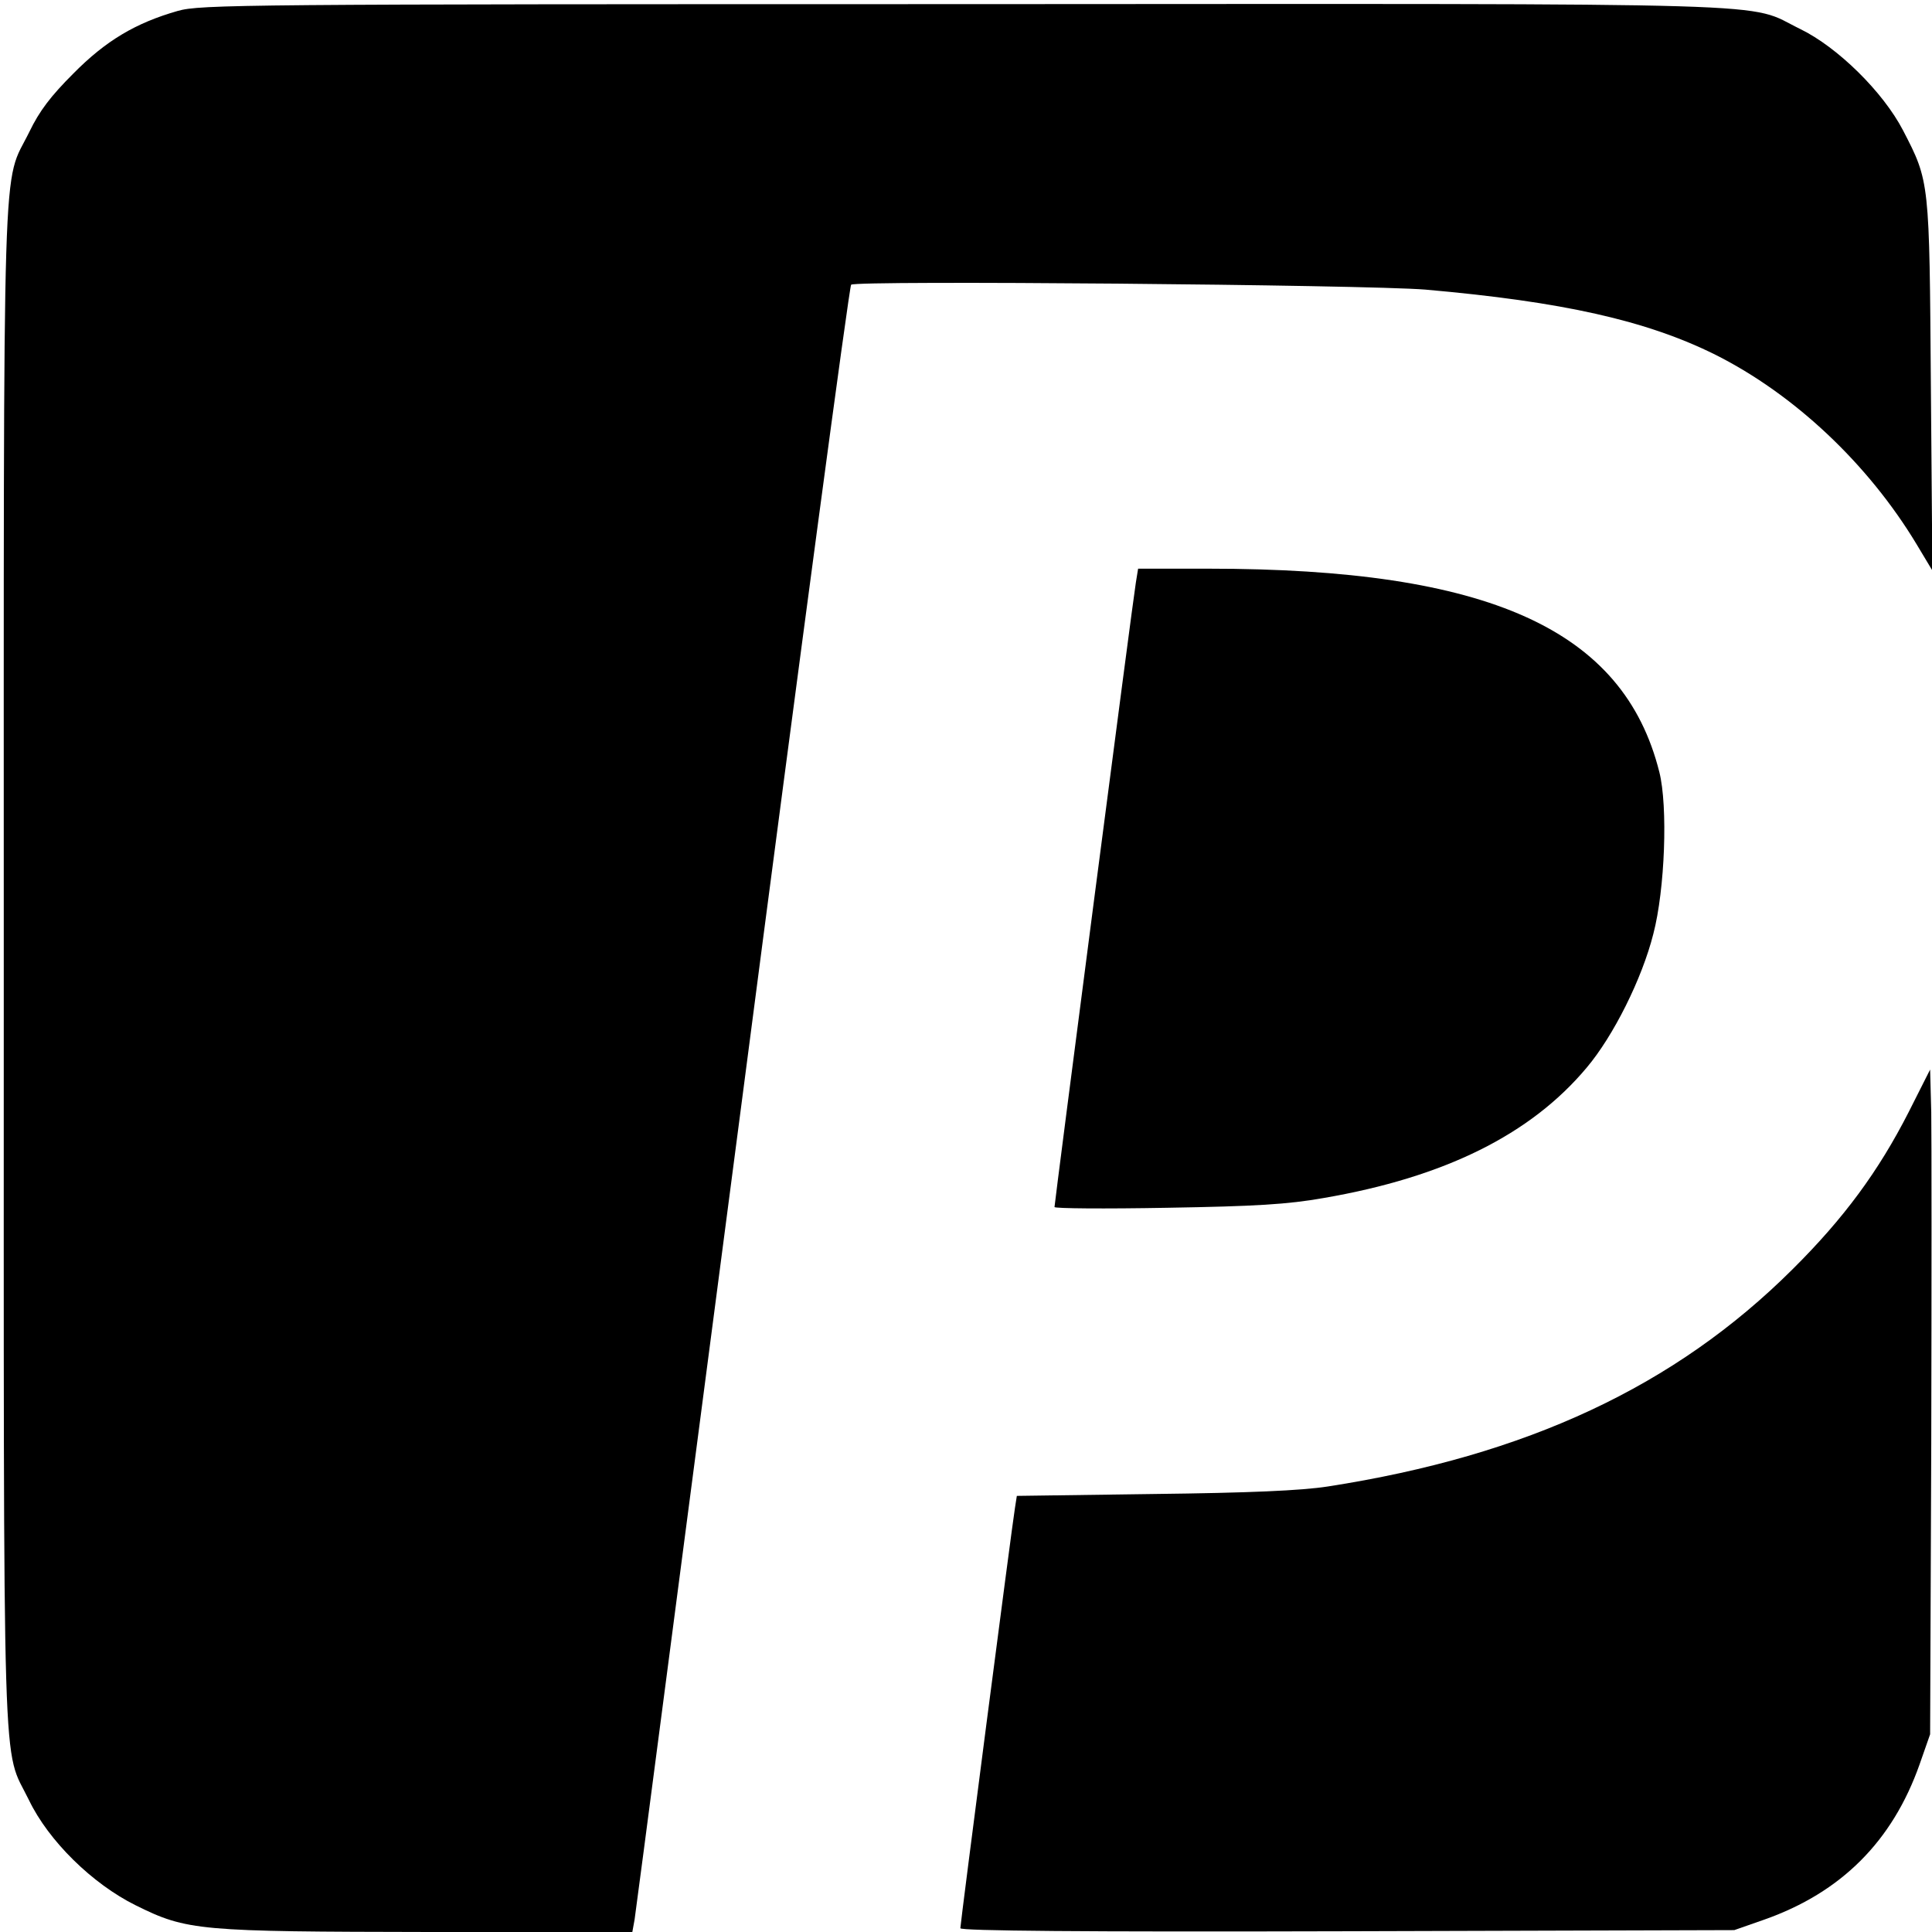
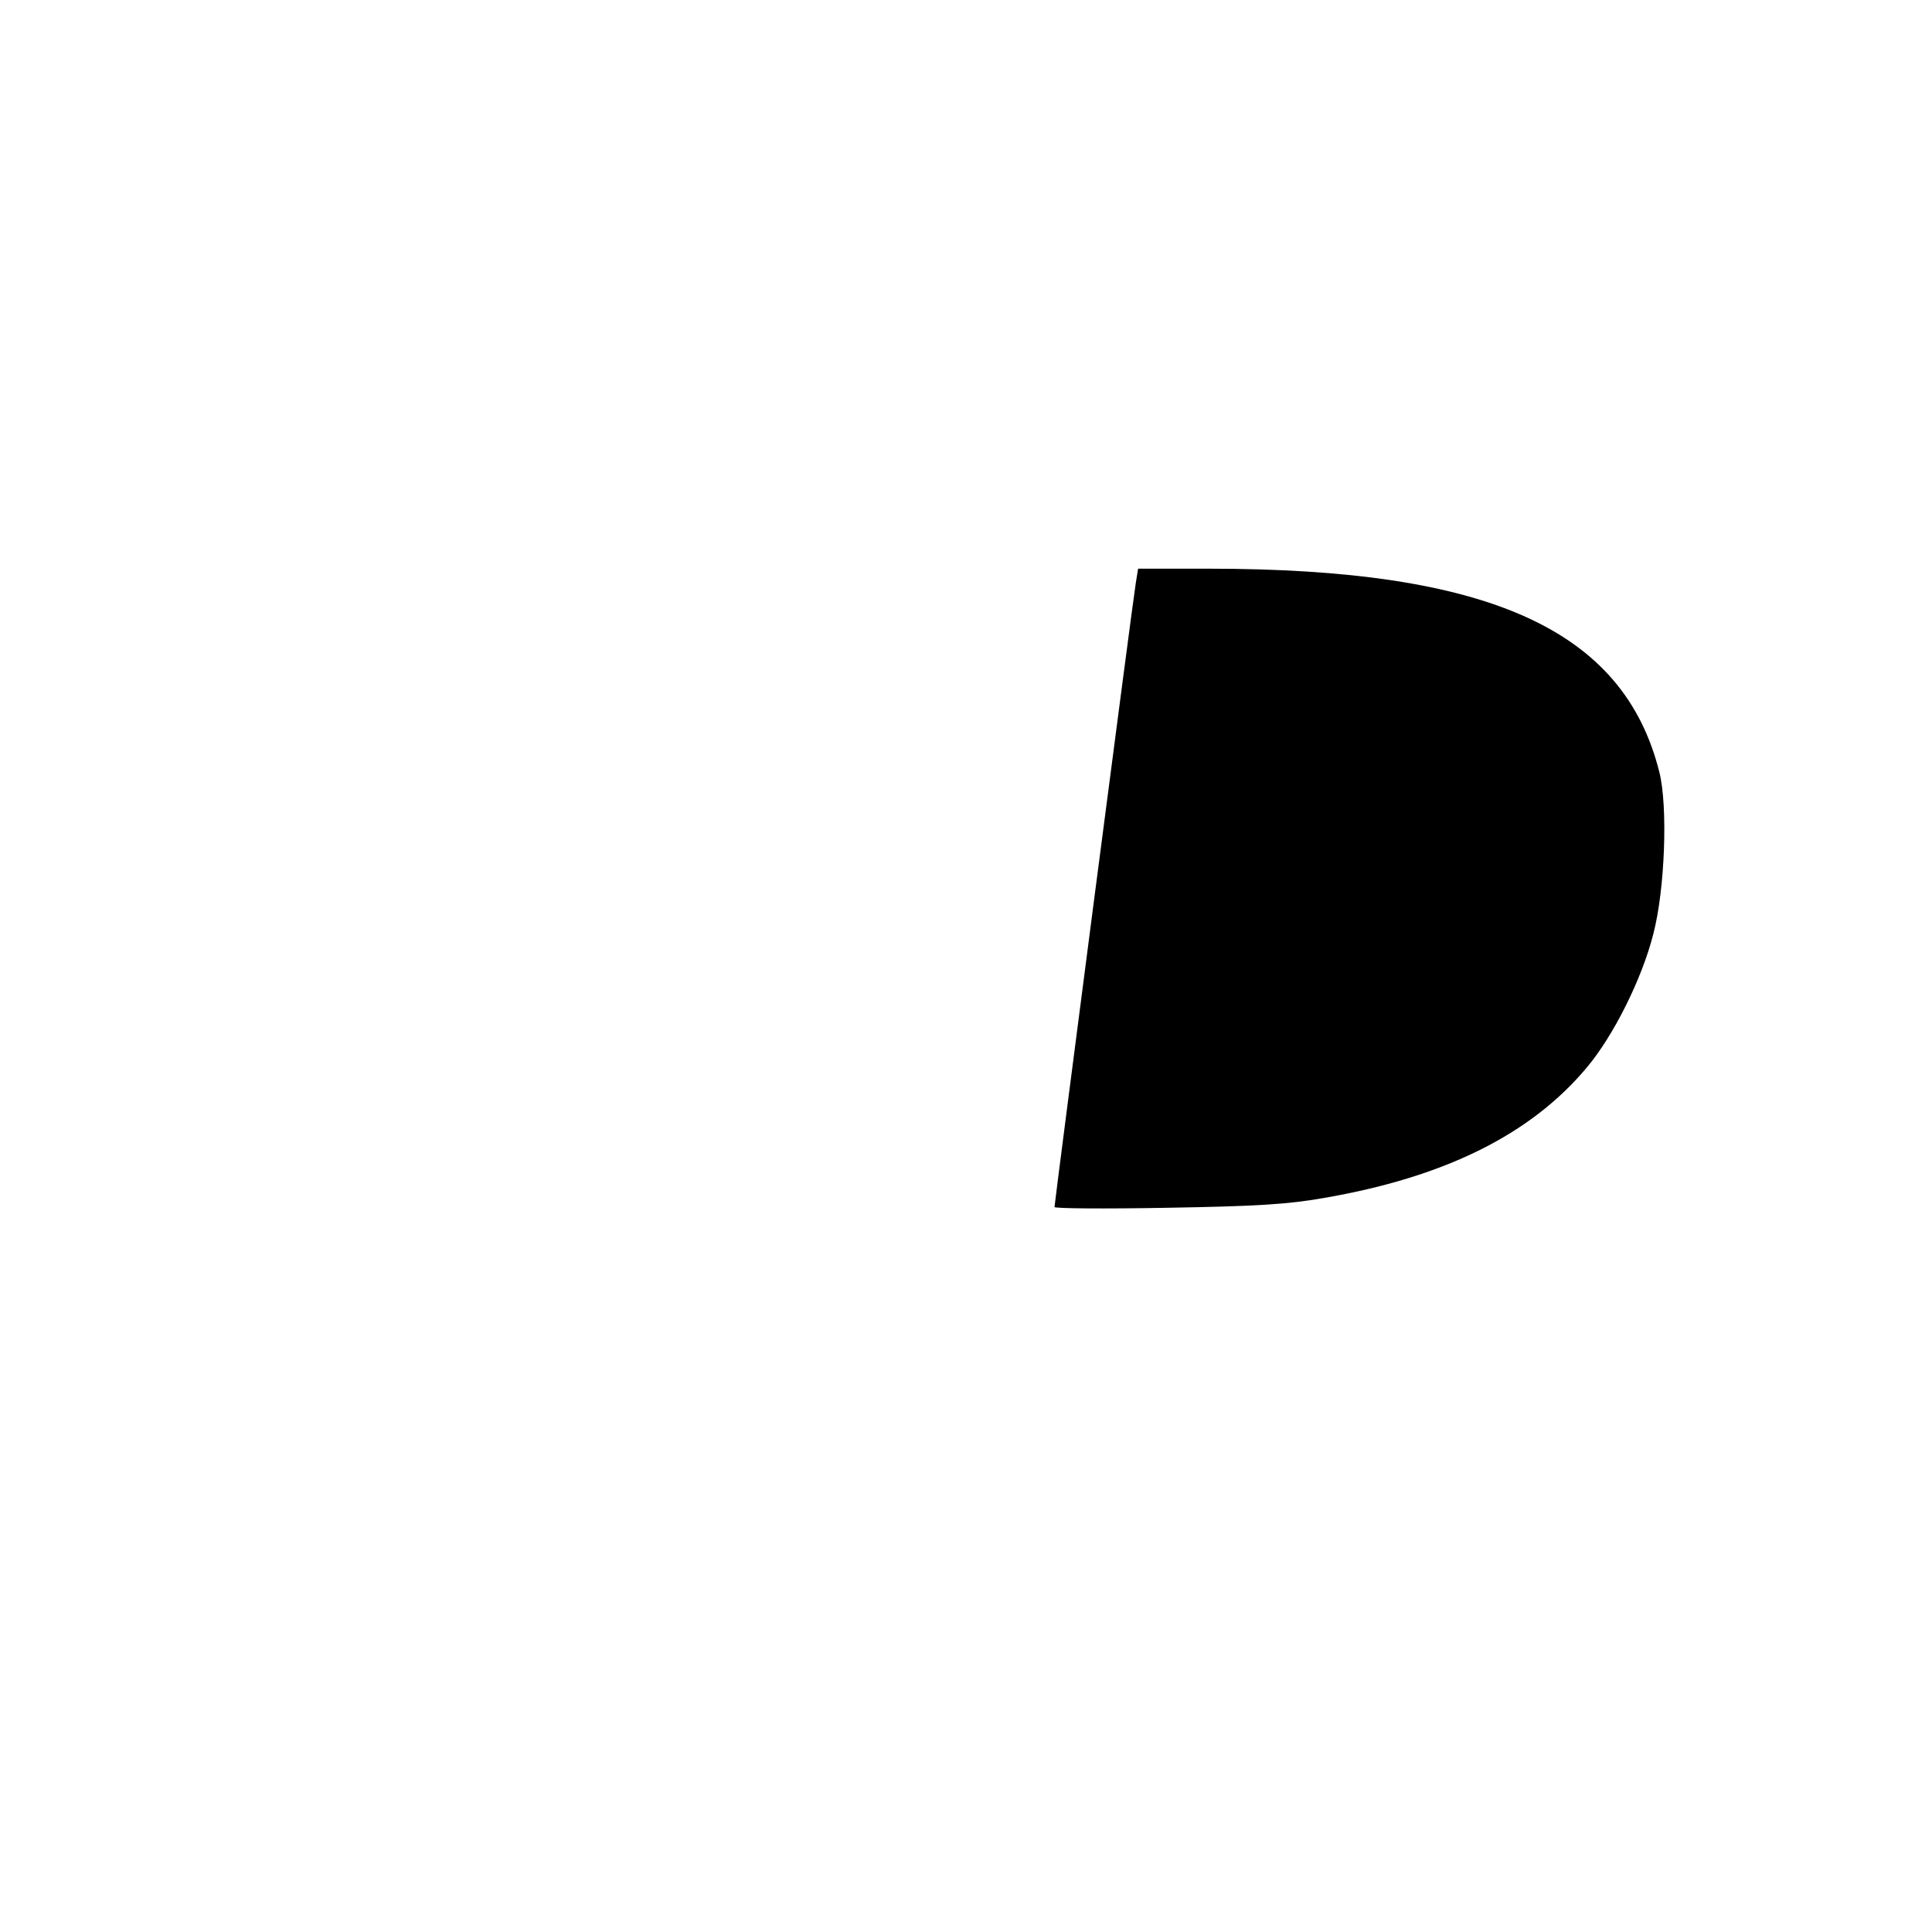
<svg xmlns="http://www.w3.org/2000/svg" version="1.0" width="513pt" height="513pt" viewBox="0 0 513 513" preserveAspectRatio="xMidYMid meet">
  <g transform="translate(0,513) scale(0.1,-0.1)" fill="#000000" stroke="none">
-     <path d="M472 5101 c-112 -32 -191 -79 -277 -166 -60 -60 -90 -99 -117 -155 -73 -149 -68 28 -68 -2215 0 -2240 -5 -2067 67 -2215 52 -108 168 -222 283 -279 137 -68 167 -70 782 -71 l537 0 6 33 c3 17 131 999 286 2182 154 1182 284 2154 289 2159 12 12 1366 0 1525 -13 364 -32 587 -82 770 -173 209 -105 405 -289 534 -503 l42 -70 -4 490 c-4 545 -3 542 -74 679 -53 102 -174 221 -273 269 -148 72 26 67 -2220 66 -1918 0 -2028 -1 -2088 -18z" />
    <path d="M3016 3583 c-8 -47 -216 -1648 -216 -1658 0 -4 134 -5 298 -2 237 4 321 9 417 26 320 55 549 168 698 346 71 84 147 236 177 355 31 118 39 339 16 430 -95 379 -453 540 -1197 540 l-187 0 -6 -37z" />
-     <path d="M5068 2177 c-80 -157 -172 -282 -308 -417 -312 -311 -706 -495 -1234 -577 -71 -11 -208 -17 -463 -20 l-363 -5 -5 -32 c-7 -41 -145 -1103 -145 -1116 0 -7 324 -10 1028 -8 l1027 3 80 28 c204 72 340 208 412 412 l28 80 3 770 c1 424 1 821 0 882 l-3 113 -57 -113z" />
  </g>
</svg>